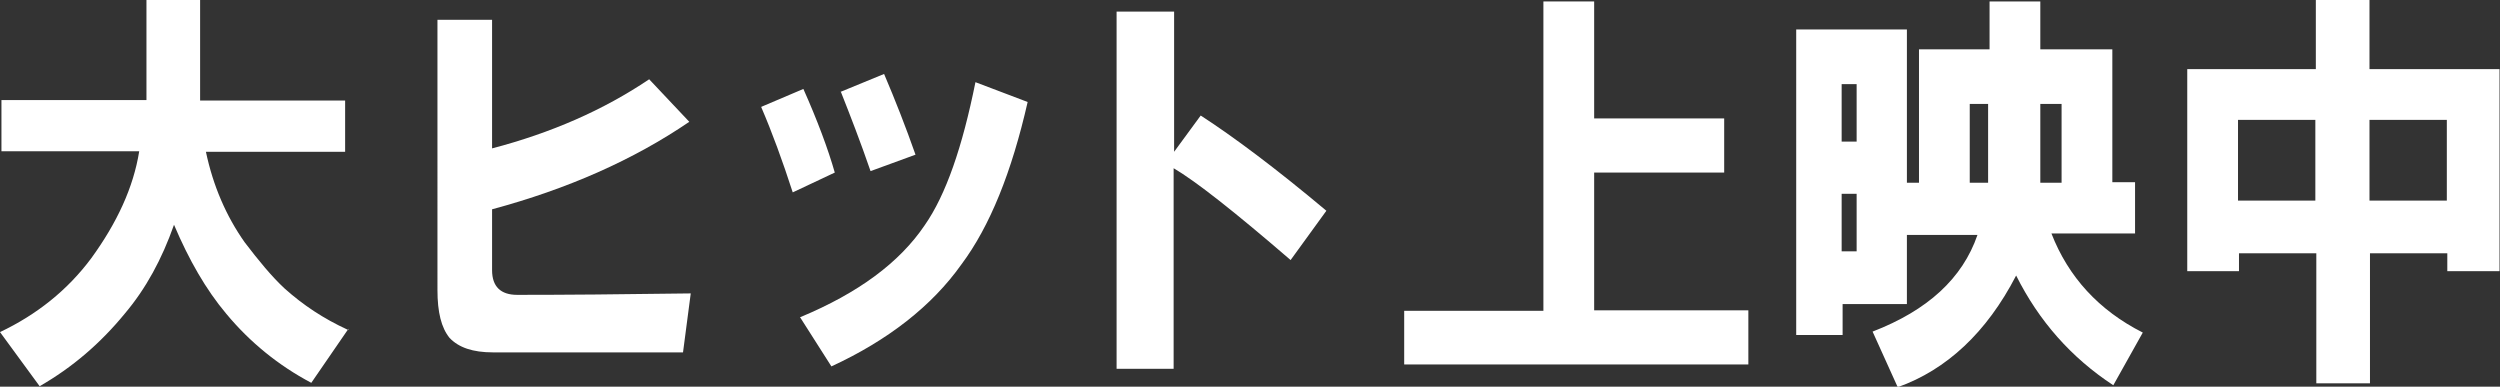
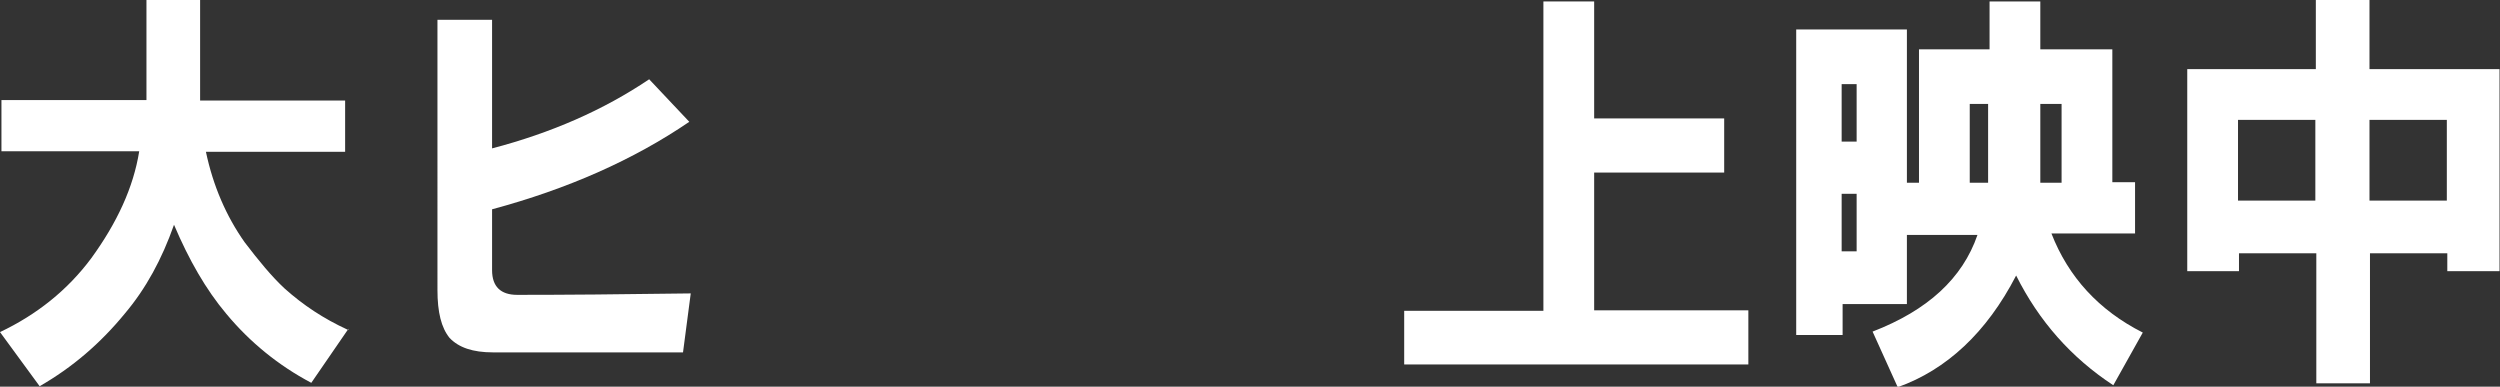
<svg xmlns="http://www.w3.org/2000/svg" id="a" version="1.1" viewBox="0 0 517.2 80">
  <rect x="0" y="0" width="517.2" height="80" fill="#333333" stroke="none" />
  <defs>
    <style>
      .st0 {
        fill: #fff;
      }
    </style>
  </defs>
  <path class="st0" d="M72.1,68l-7.7,11.2c-6.8-3.6-12.7-8.4-17.6-14.3-4.2-5-7.7-11.1-10.8-18.4-2.5,7.1-5.8,13.2-10.2,18.4-5,6.1-10.8,11.1-17.6,15L0,68.7c7.6-3.6,14-8.7,18.9-15.3,5.3-7.3,8.7-14.6,9.9-22.1H.3v-10.6h30V0h11.1v20.8h30v10.6h-28.8c1.5,7.1,4.2,13.3,8,18.7,2.9,3.8,5.6,7.1,8.3,9.6,3.8,3.4,8,6.2,13,8.5h.2Z" />
  <path class="st0" d="M101.8,4.1v26.6c12.2-3.2,23-7.9,32.5-14.3l8.3,8.8c-11.6,7.9-25.2,13.9-40.8,18.1v12.6c0,3.4,1.8,5.1,5.2,5.1,9.7,0,21.7-.1,35.9-.3l-1.6,12.2h-39.3c-4.2,0-7.1-1-9-3-1.7-2.1-2.5-5.3-2.5-9.9V4.1h11.3Z" />
-   <path class="st0" d="M157.5,22.1l8.7-3.7c2.9,6.5,5.1,12.4,6.5,17.3l-8.7,4.1c-2.1-6.5-4.3-12.5-6.5-17.6h0ZM165.6,65.6c12-5,20.5-11.3,25.7-19,4.4-6.3,7.8-16.2,10.5-29.6l10.8,4.1c-3.3,14.5-7.8,25.7-13.7,33.6-6.1,8.6-15.2,15.7-26.9,21.1l-6.5-10.2h.2ZM173.9,19l9-3.7c2.3,5.4,4.5,11,6.5,16.7l-9.3,3.4c-2.1-6.1-4.2-11.5-6.1-16.3h0Z" />
-   <path class="st0" d="M231.1,2.4h11.8v29l5.5-7.5c6.8,4.4,15.5,10.9,26,19.7l-7.4,10.2c-11.6-10-19.6-16.3-24.2-19v41.5h-11.8V2.4h0Z" />
  <path class="st0" d="M290.5,64.3h28.8V.3h10.5v24.2h26.9v11.2h-26.9v28.5h31.9v11.2h-71.2v-11.2h0Z" />
  <path class="st0" d="M422.1.3v9.9h14.9v27.5h4.7v10.6h-17.3c3.5,9,9.8,15.9,18.9,20.5l-6.1,10.9c-8.7-5.7-15.4-13.3-20.1-22.7-6.1,11.8-14.4,19.5-24.5,23.1l-5.2-11.5c11.4-4.4,18.6-11,21.7-20h-14.6v14.3h-13.3v6.4h-9.6V6.1h22.9v31.7h2.5V10.2h14.6V.3h10.8,0ZM381,29.3h3.1v-11.9h-3.1v11.9ZM381,52h3.1v-11.9h-3.1s0,11.9,0,11.9ZM407.5,37.8h3.8v-16.3h-3.8v16.3ZM422.1,37.8h4.4v-16.3h-4.4v16.3Z" />
  <path class="st0" d="M452.5,56.2V14.3h26.6V0h11.1v14.3h26.9v41.8h-10.8v-3.7h-16v26.9h-11.1v-26.9h-16v3.7h-10.7ZM463,41.5h16v-16.7h-16v16.7ZM490.2,41.5h16v-16.7h-16v16.7h0Z" />
</svg>